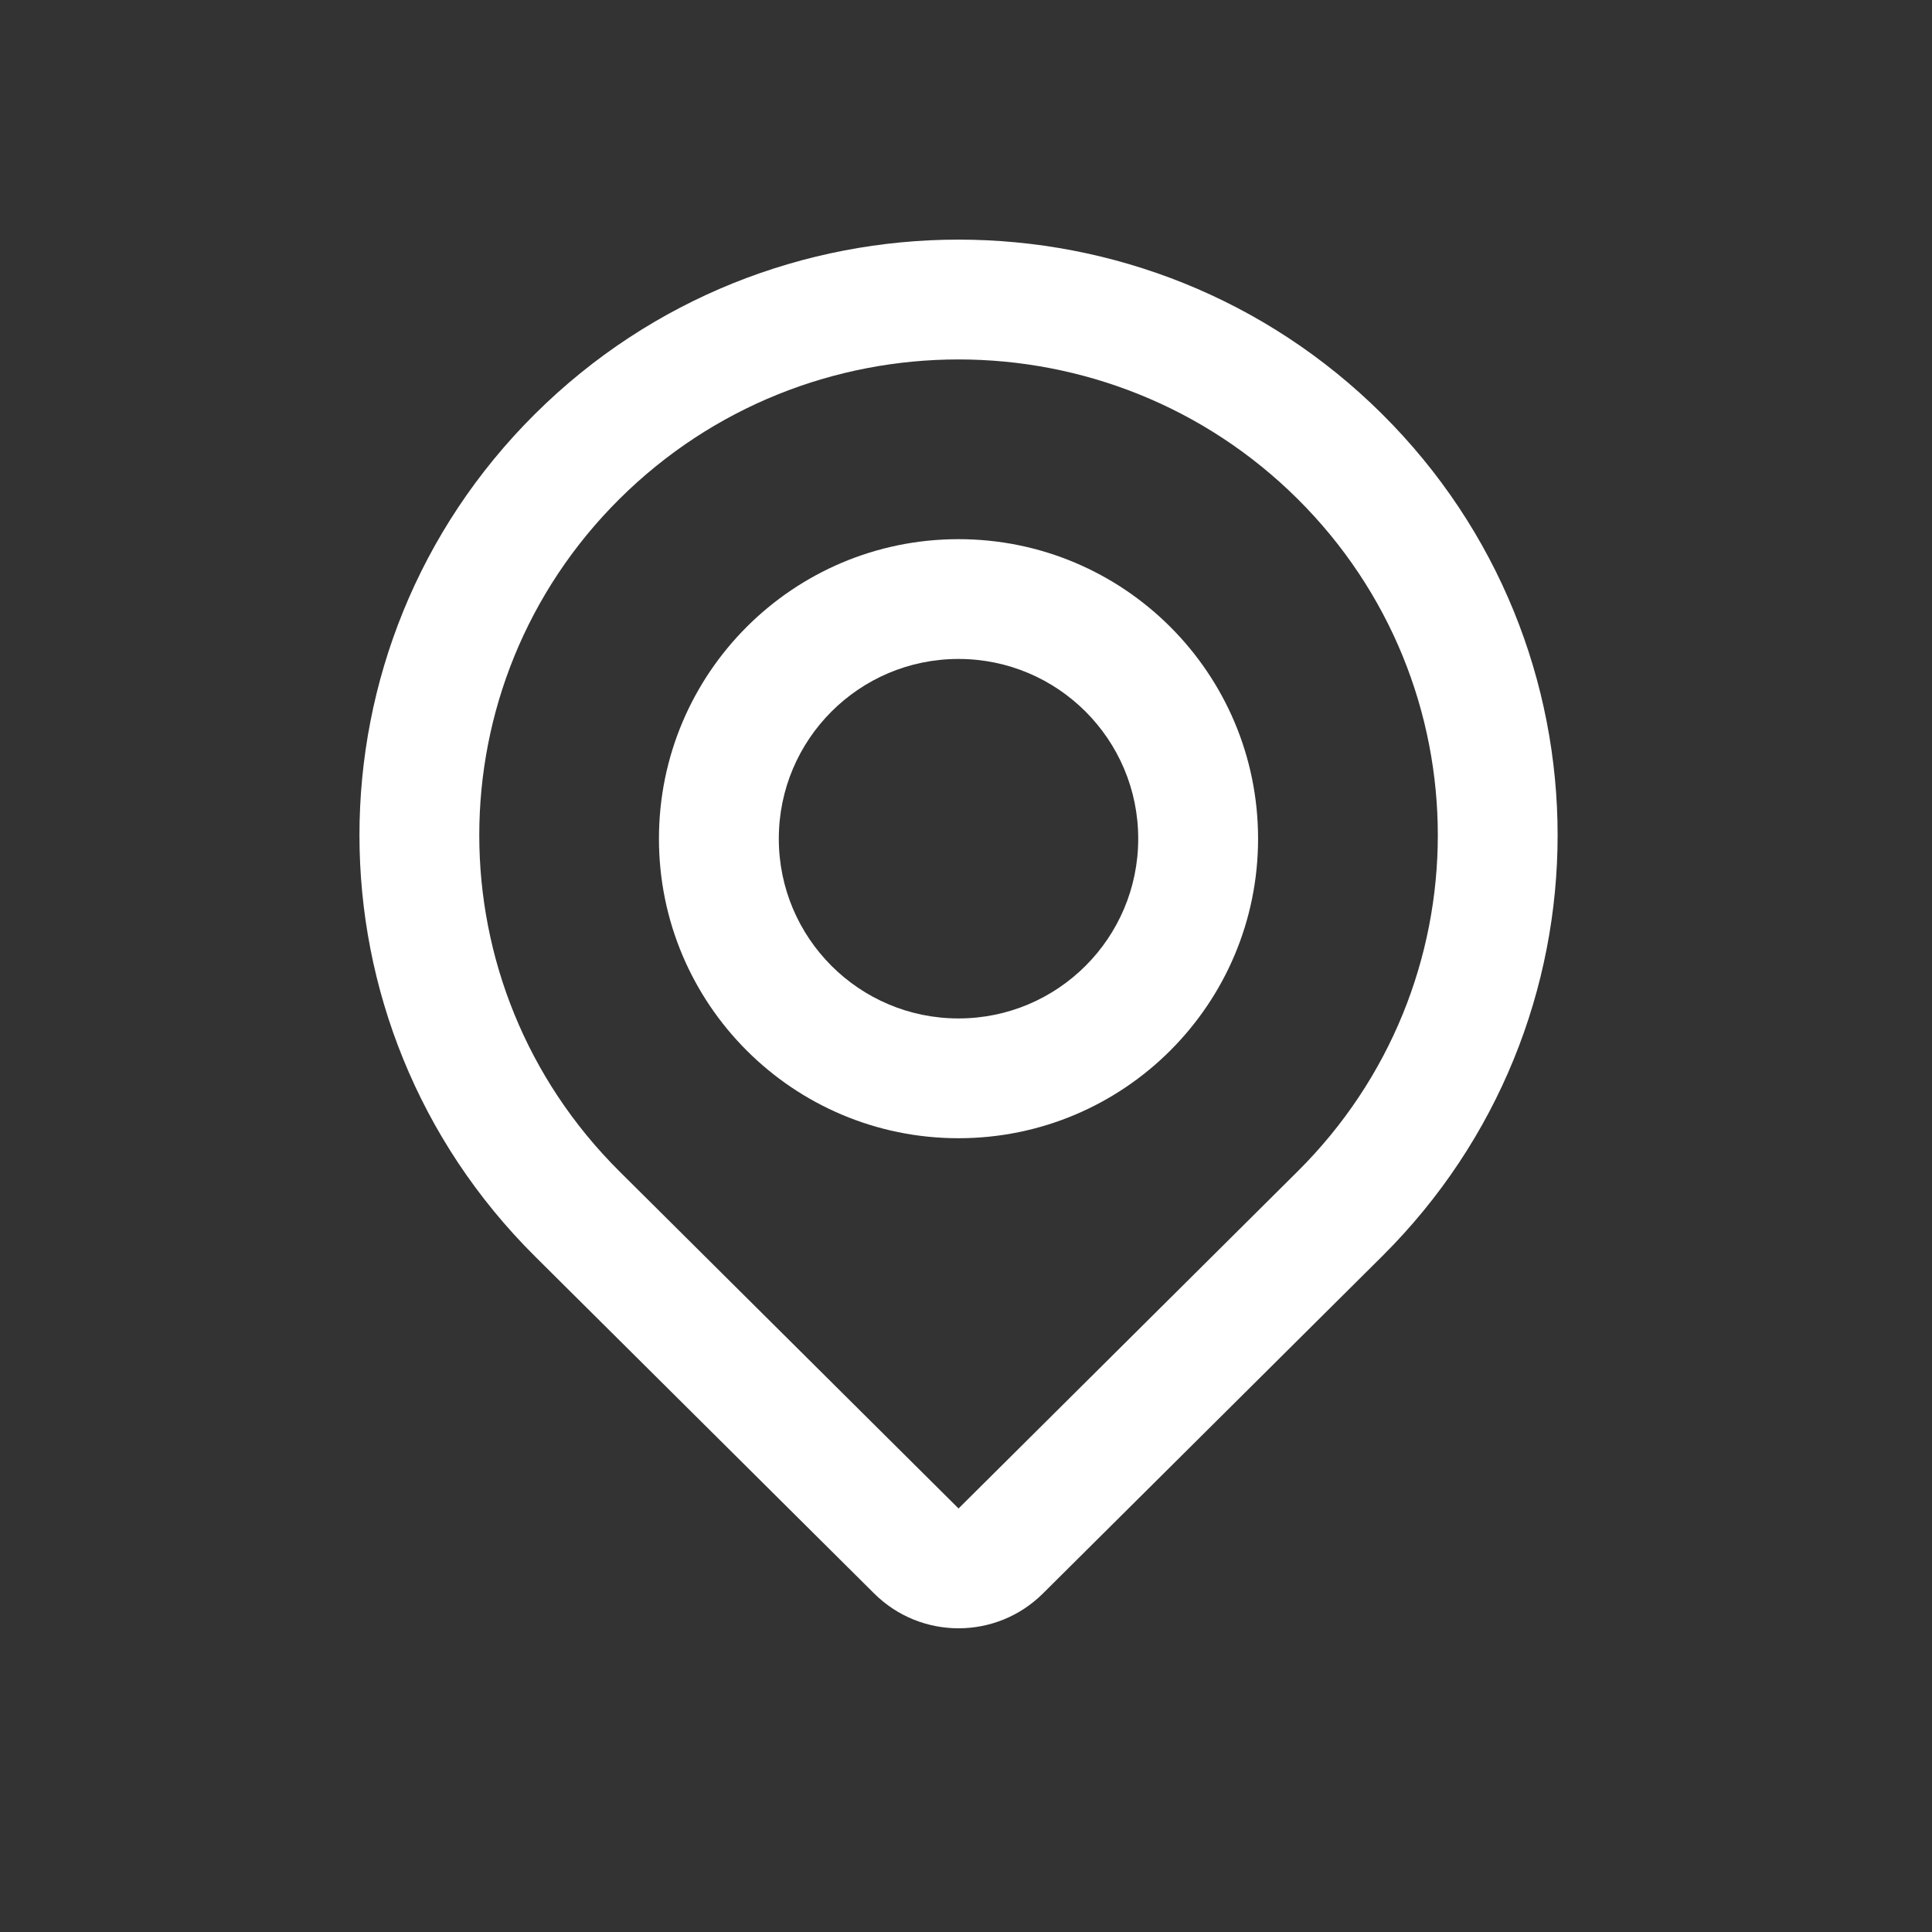
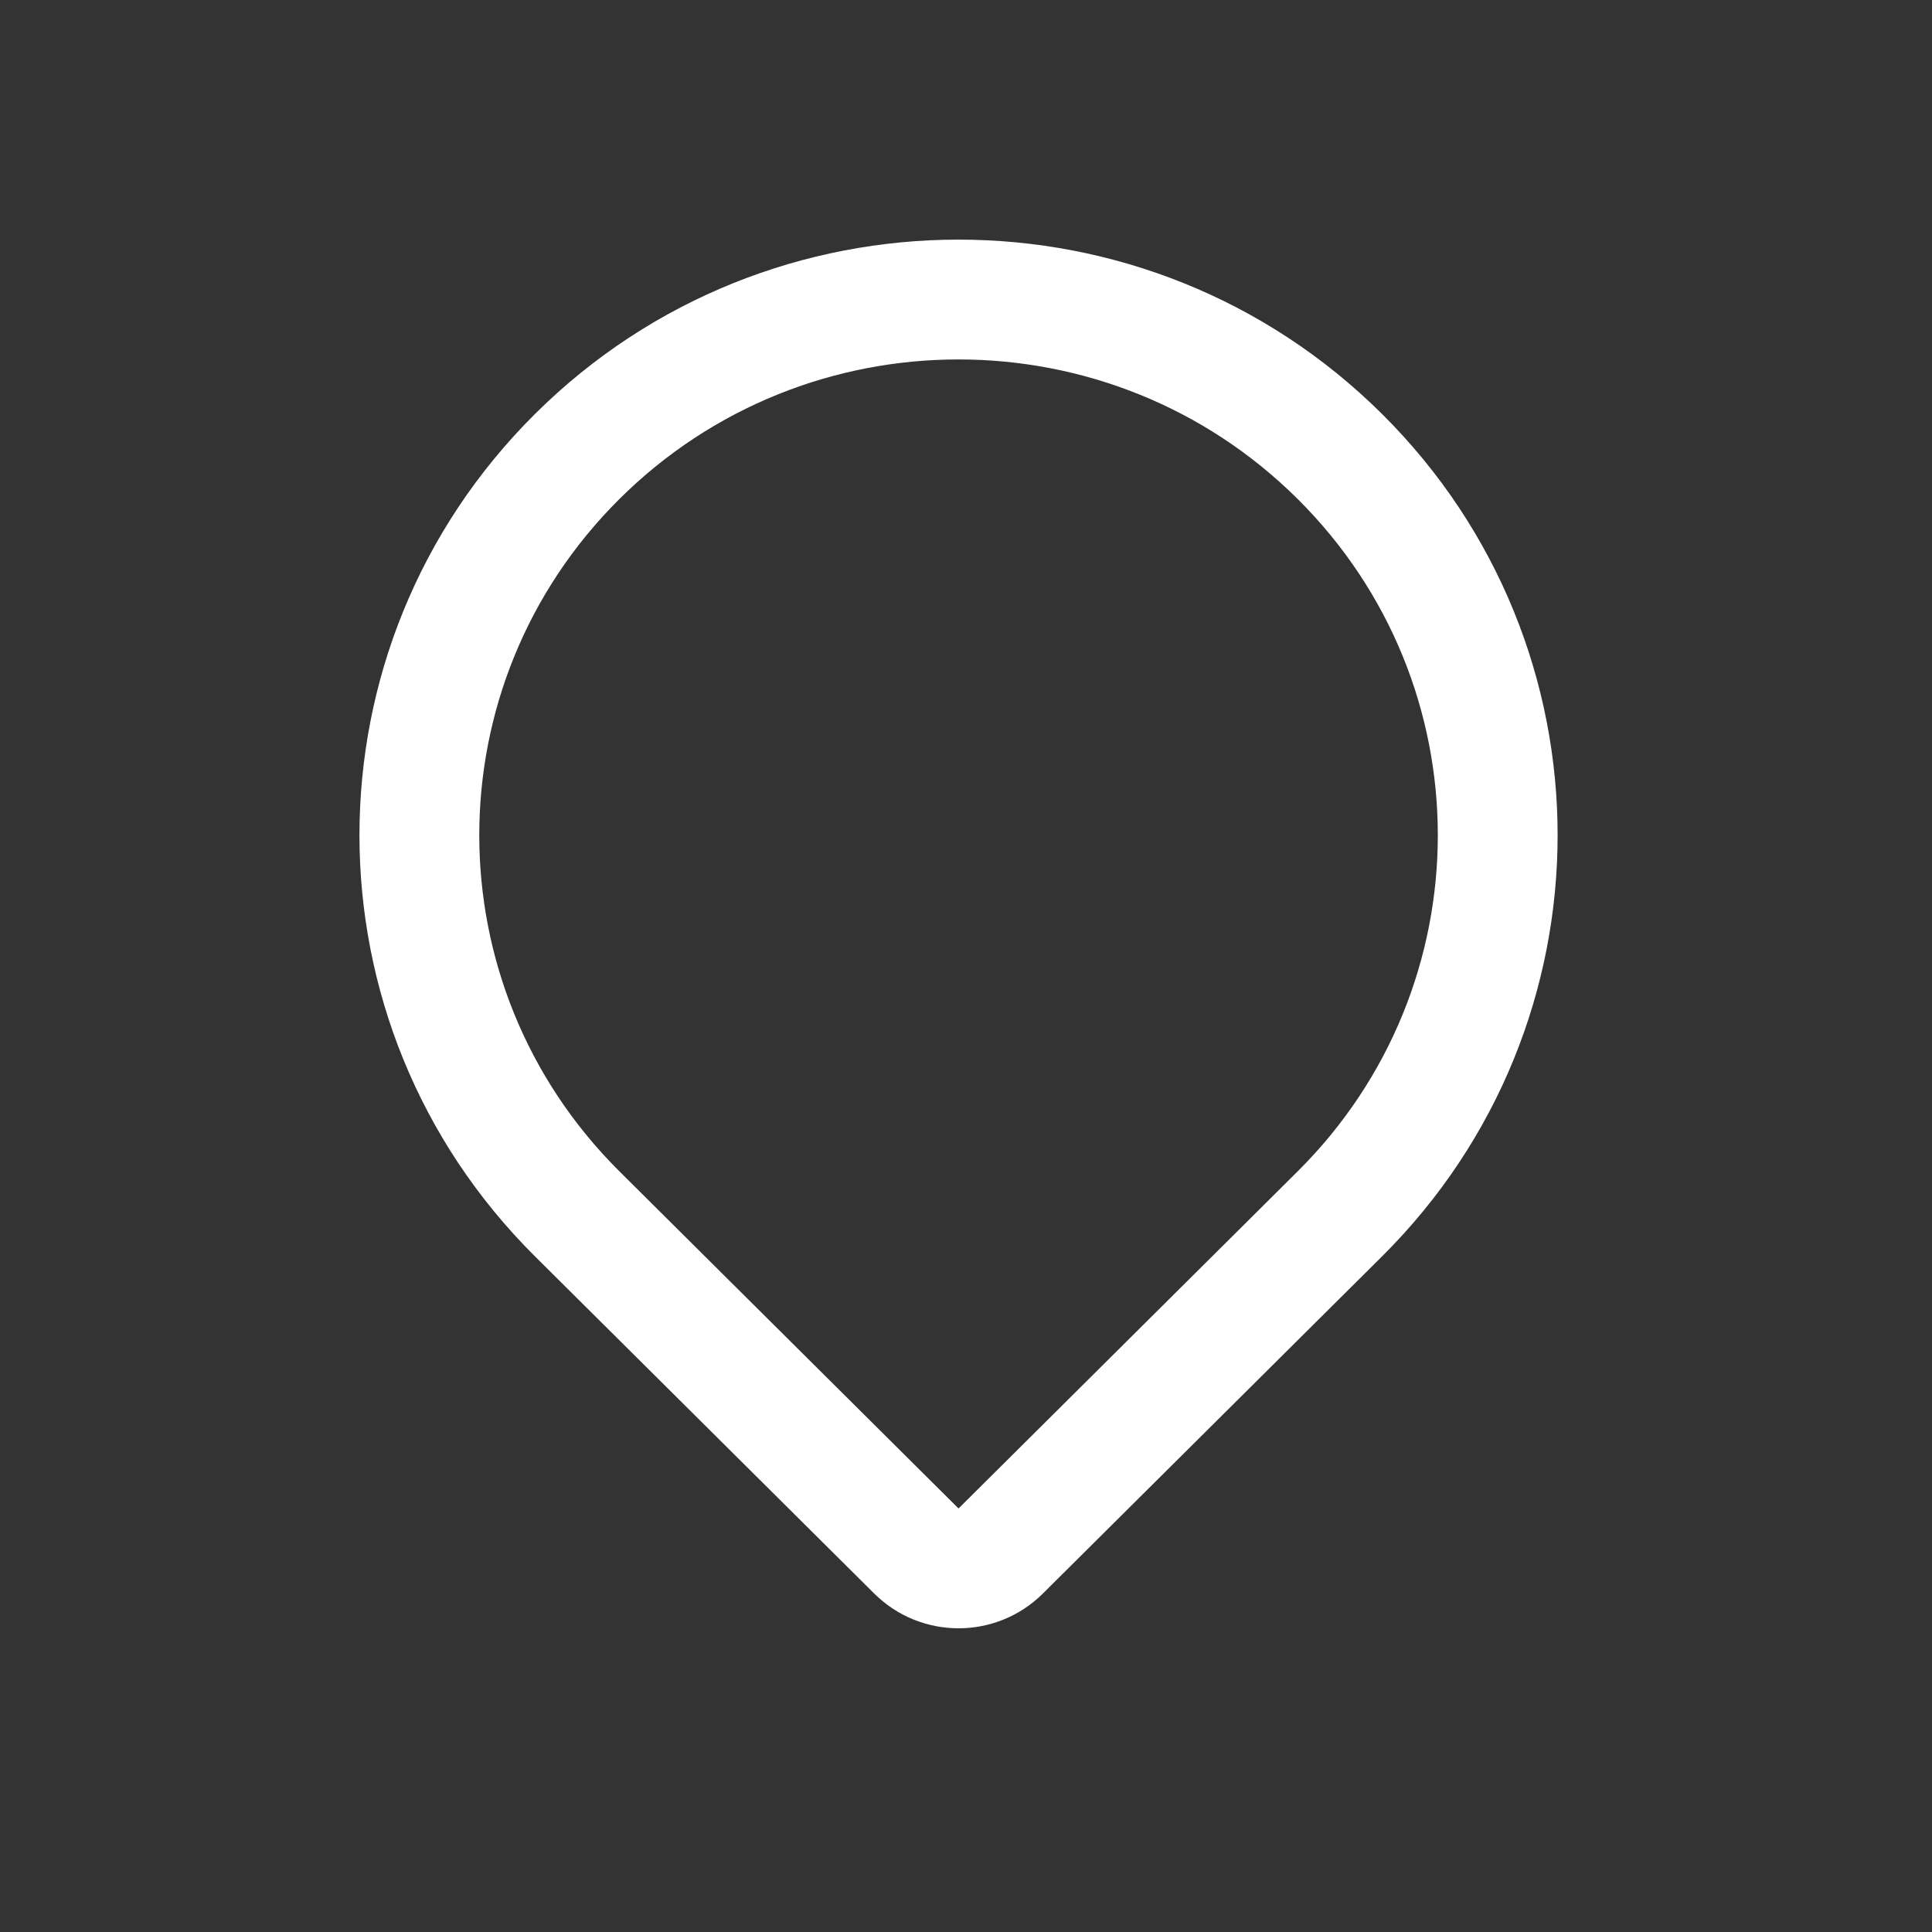
<svg xmlns="http://www.w3.org/2000/svg" width="28" height="28" viewBox="0 0 28 28" fill="none">
  <rect x="0" y="0" width="28" height="28" fill="#333333" stroke="none" />
  <path fill-rule="evenodd" clip-rule="evenodd" d="M13.892 21.862L18.807 16.976C21.515 14.284 21.515 9.924 18.807 7.232C16.093 4.535 11.69 4.535 8.977 7.232C6.269 9.924 6.269 14.284 8.977 16.976L13.892 21.862ZM20.031 6.001C16.64 2.63 11.143 2.63 7.752 6.001C4.362 9.372 4.362 14.836 7.752 18.207L12.668 23.093C13.345 23.767 14.439 23.767 15.116 23.093L20.031 18.207C23.422 14.836 23.422 9.372 20.031 6.001Z" fill="white" />
-   <path fill-rule="evenodd" clip-rule="evenodd" d="M13.891 14.76C15.33 14.76 16.496 13.594 16.496 12.155C16.496 10.717 15.33 9.55 13.891 9.55C12.453 9.55 11.287 10.717 11.287 12.155C11.287 13.594 12.453 14.76 13.891 14.76ZM13.891 16.496C16.289 16.496 18.233 14.553 18.233 12.155C18.233 9.758 16.289 7.814 13.891 7.814C11.494 7.814 9.55 9.758 9.55 12.155C9.55 14.553 11.494 16.496 13.891 16.496Z" fill="white" />
</svg>